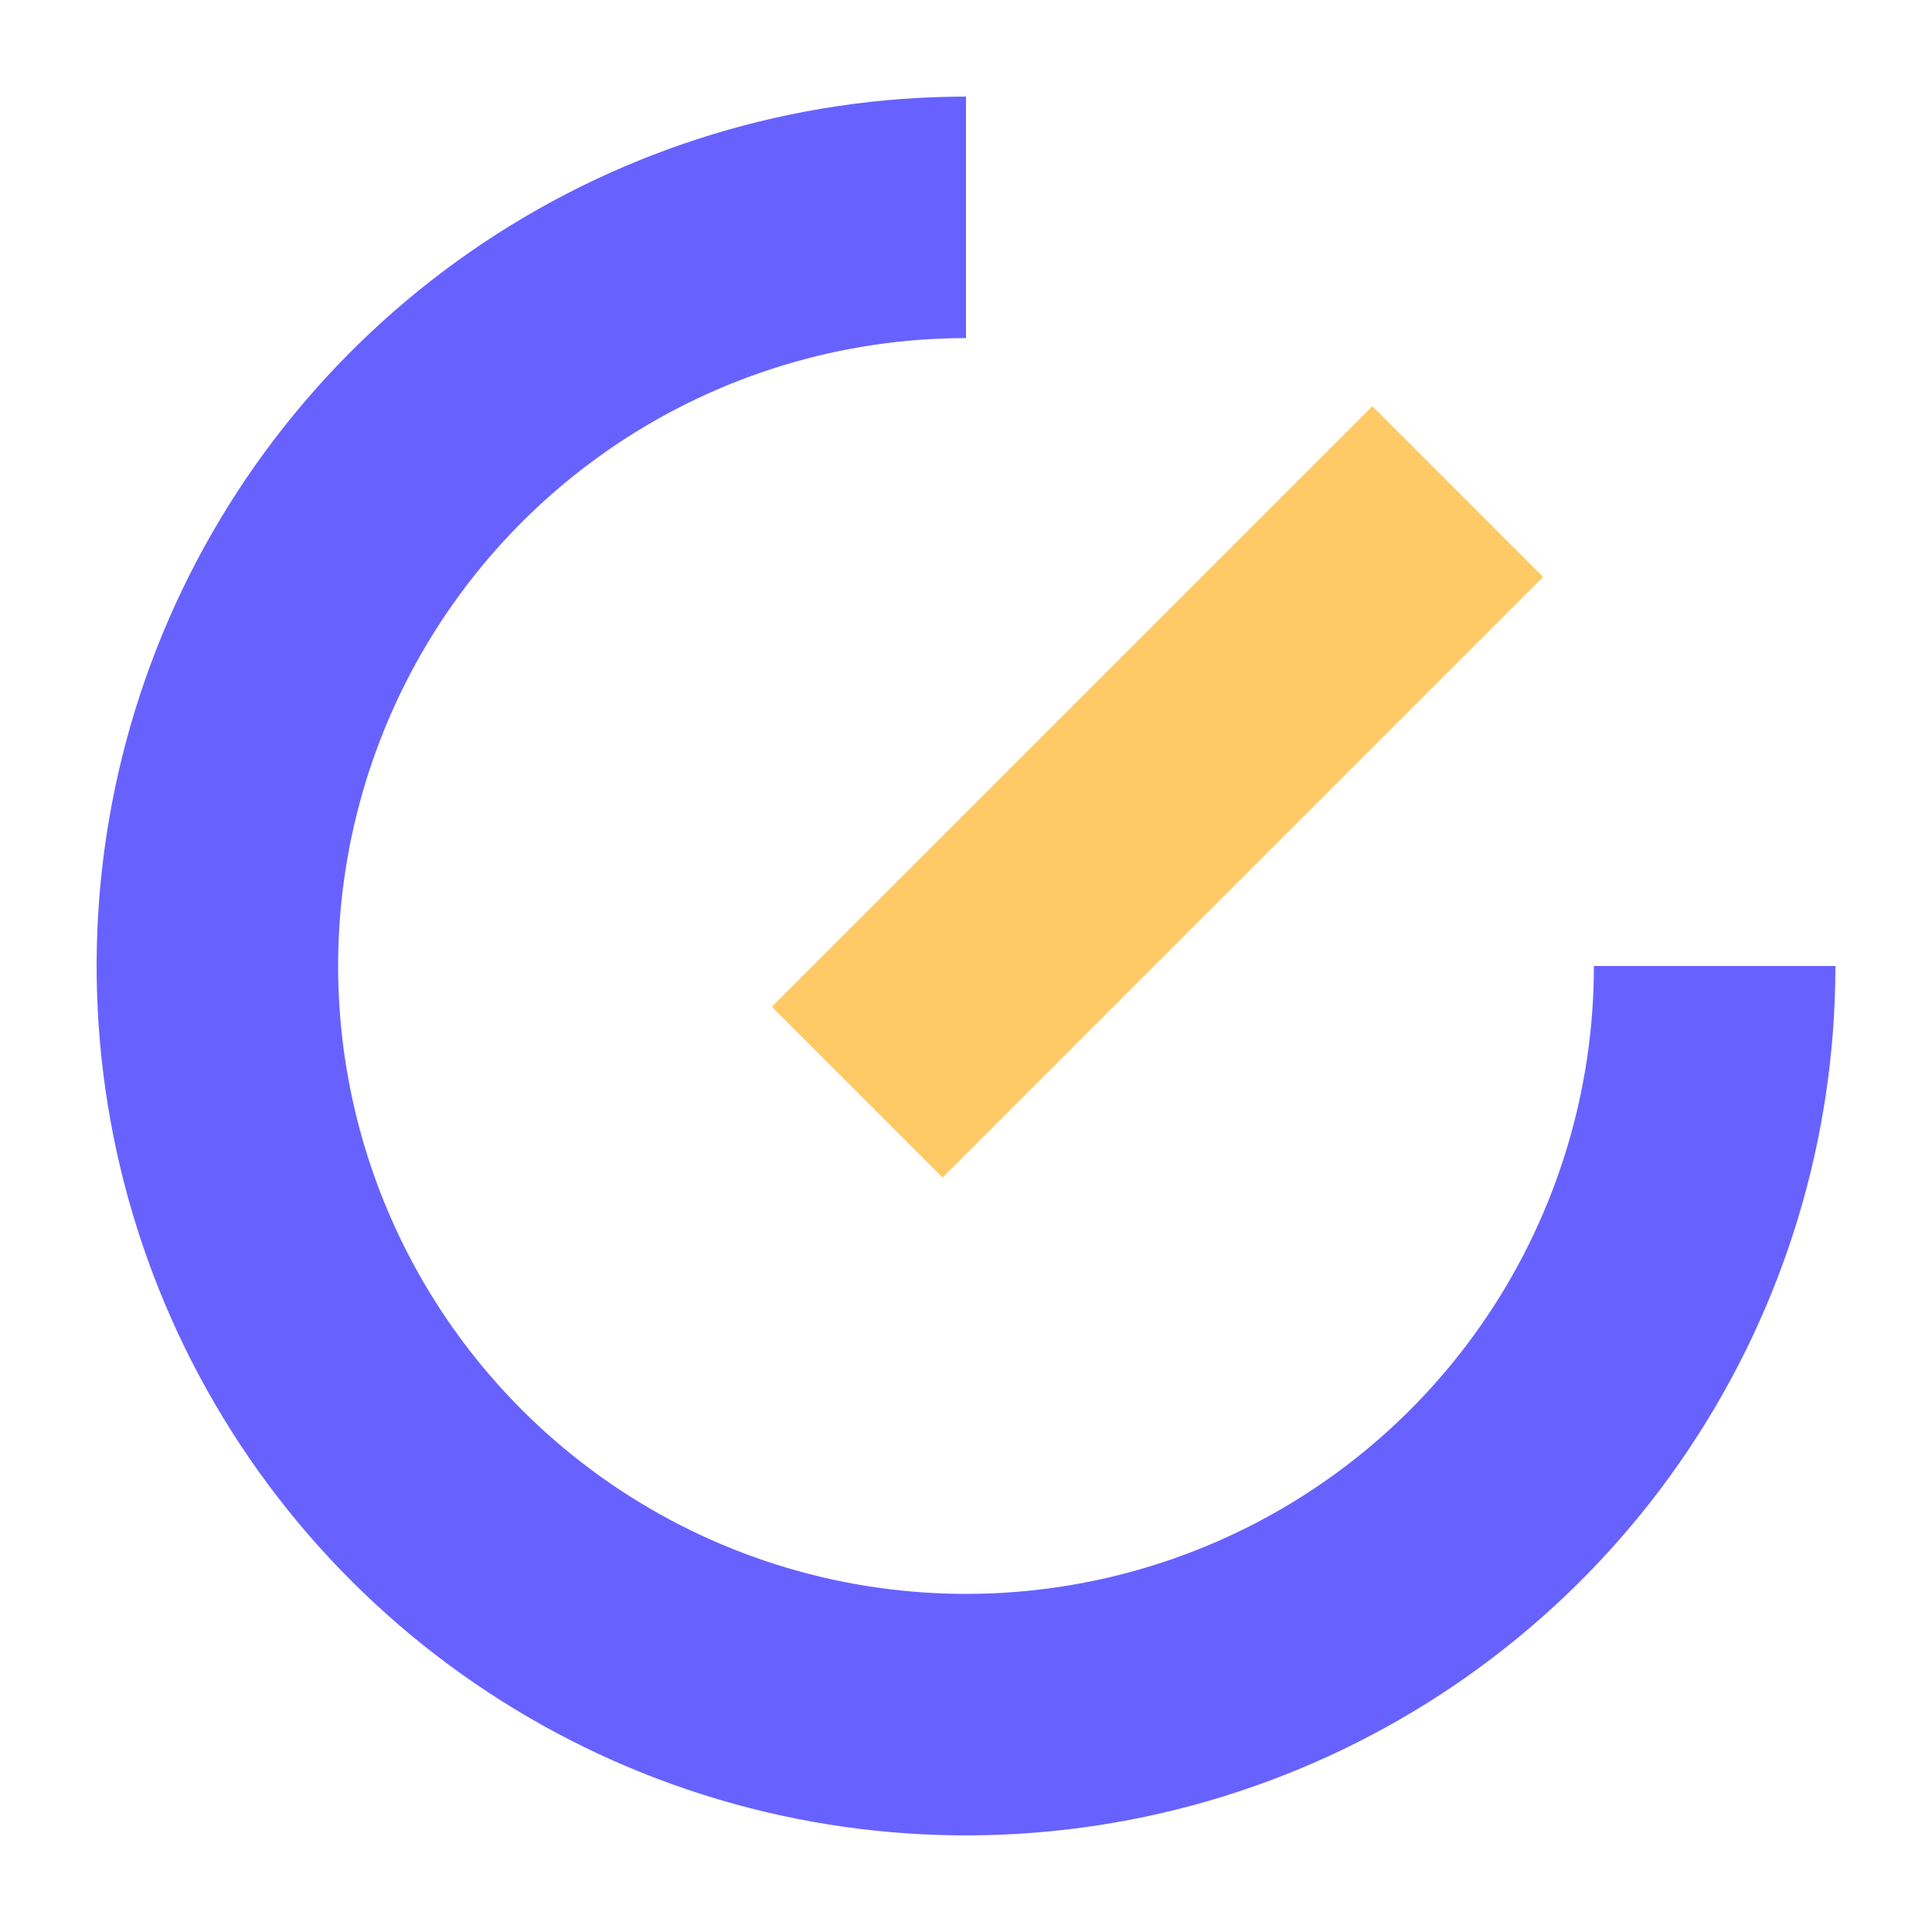
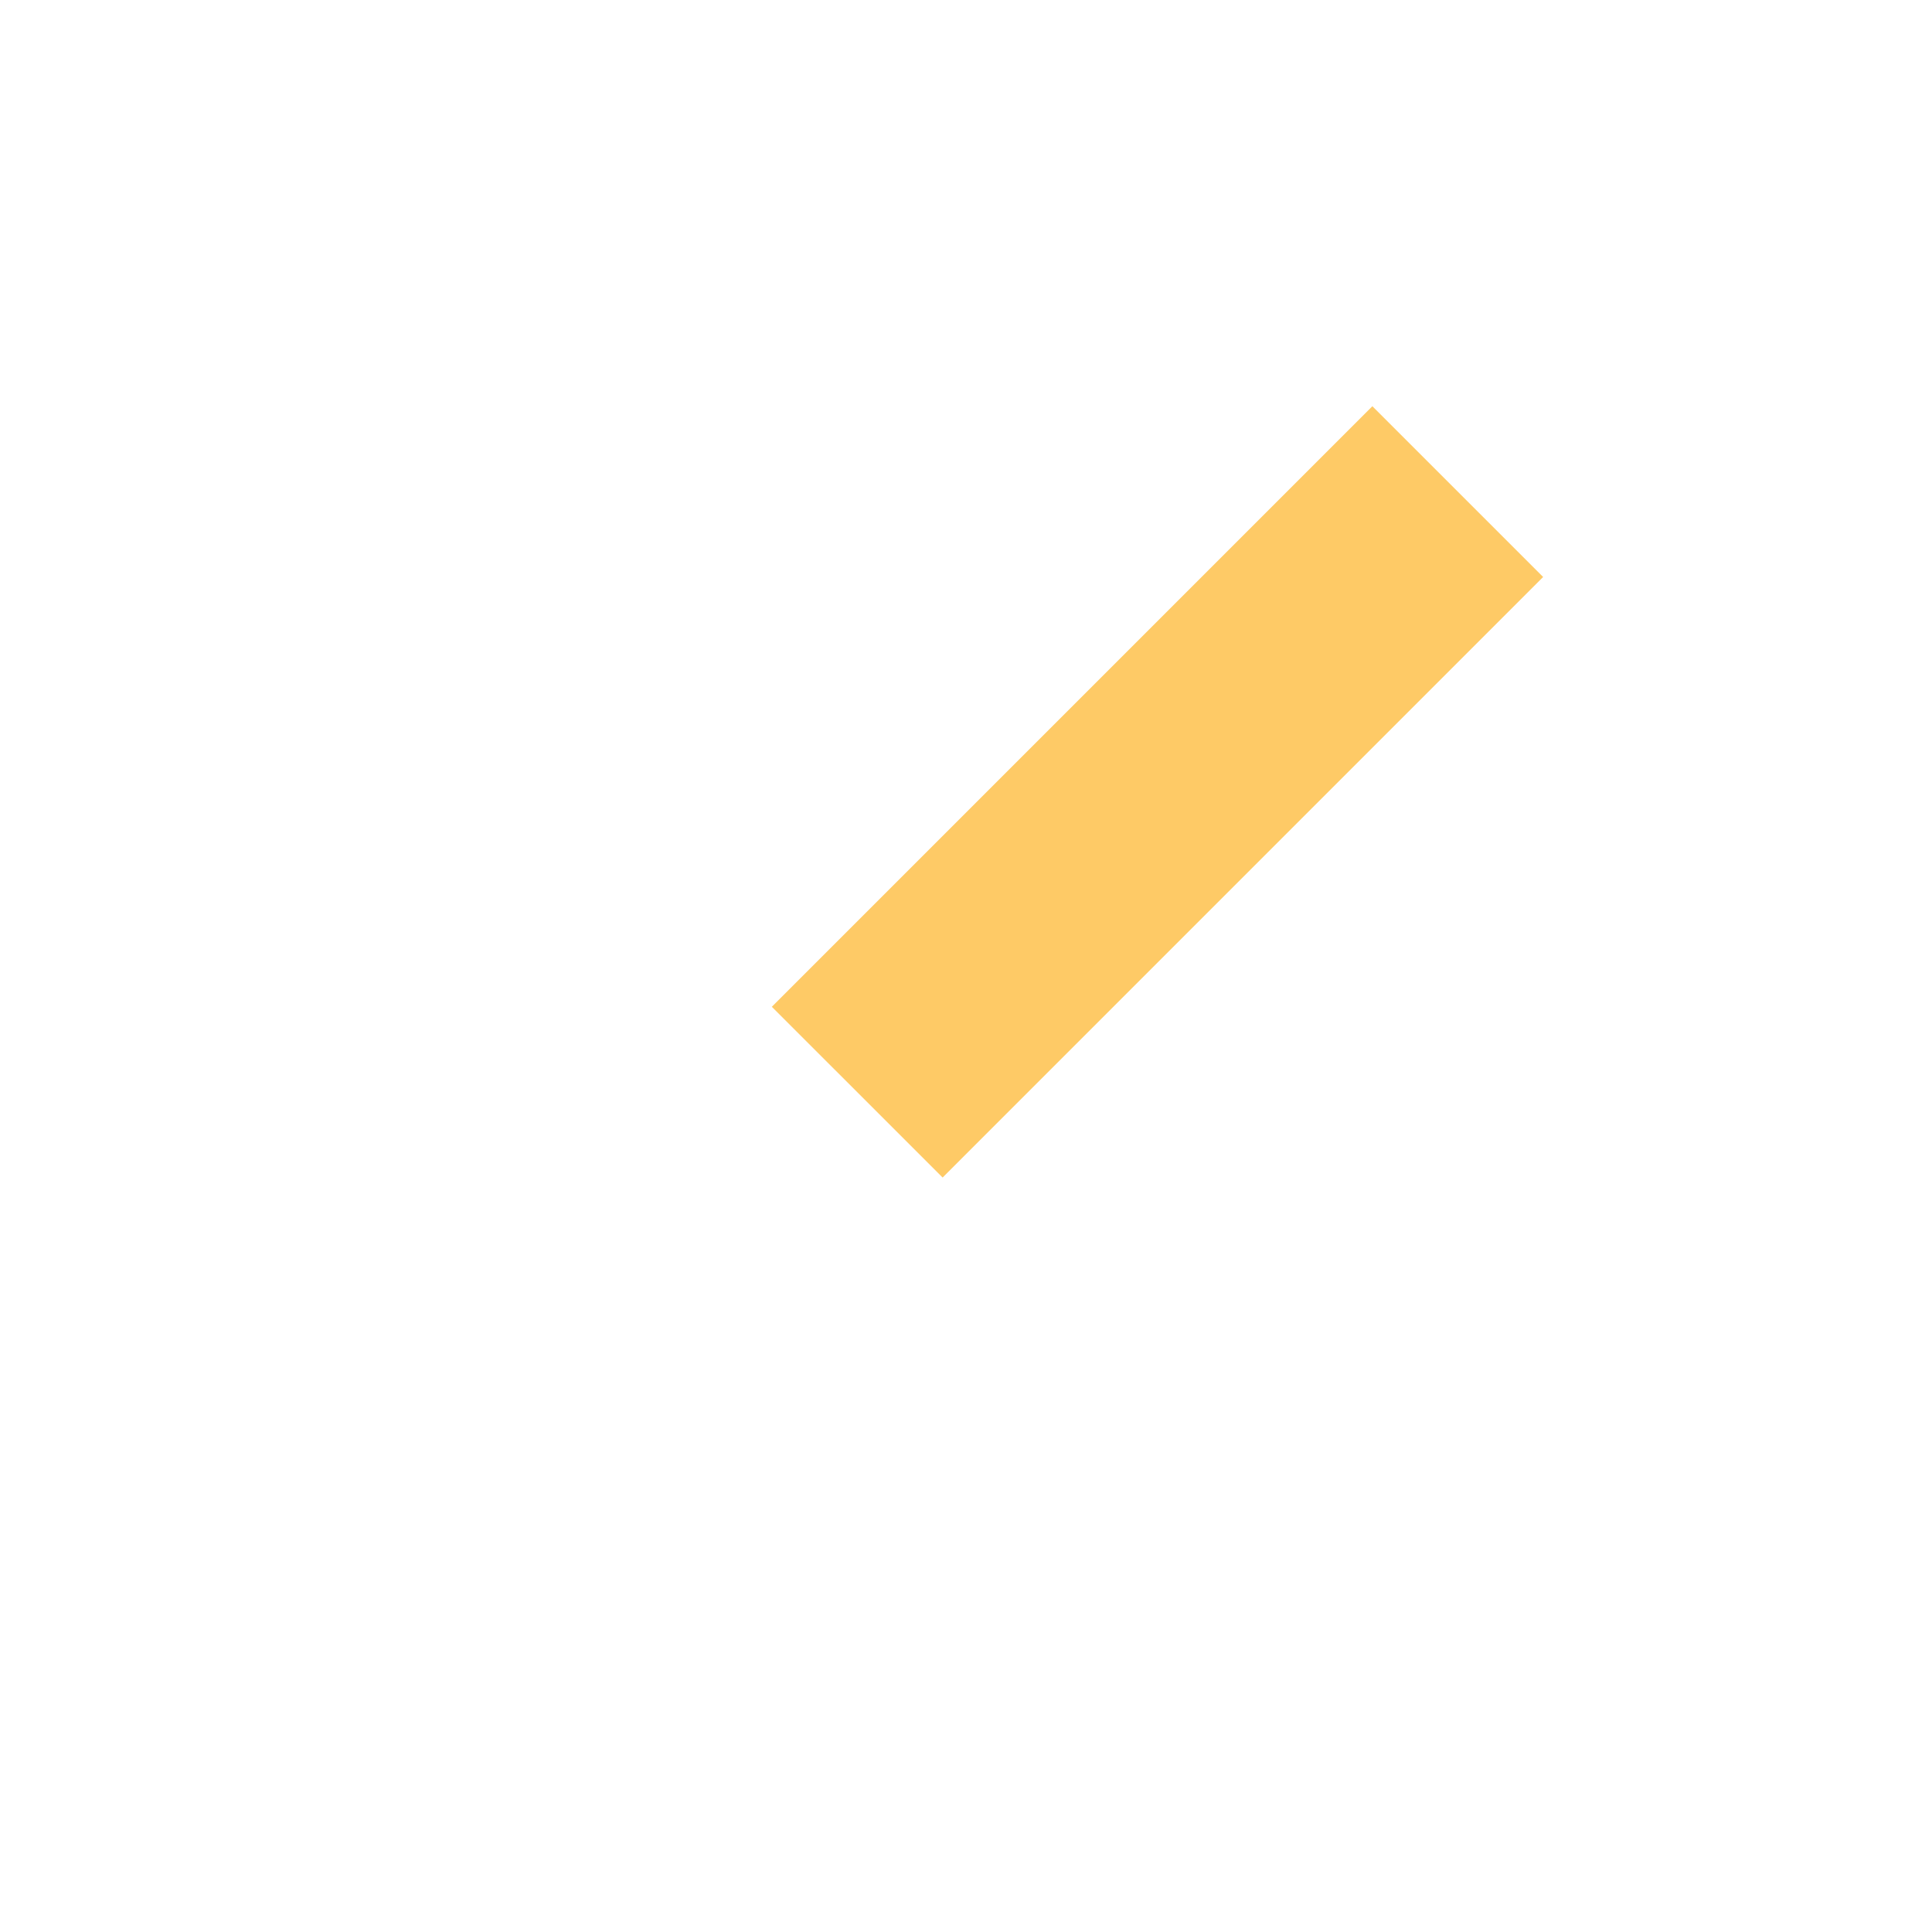
<svg xmlns="http://www.w3.org/2000/svg" width="40" height="40" viewBox="0 0 40 40" fill="none">
-   <path d="M35.5 20C35.5 23.066 34.591 26.062 32.888 28.611C31.185 31.16 28.764 33.147 25.932 34.32C23.099 35.493 19.983 35.8 16.976 35.202C13.969 34.604 11.208 33.128 9.04 30.96C6.872 28.793 5.396 26.031 4.798 23.024C4.2 20.017 4.507 16.901 5.68 14.068C6.853 11.236 8.84 8.815 11.389 7.112C13.938 5.409 16.934 4.5 20 4.5" stroke="#6762FF" stroke-width="5" />
  <path d="M30.181 10.178L17.748 22.612" stroke="#FECA66" stroke-width="5" />
</svg>